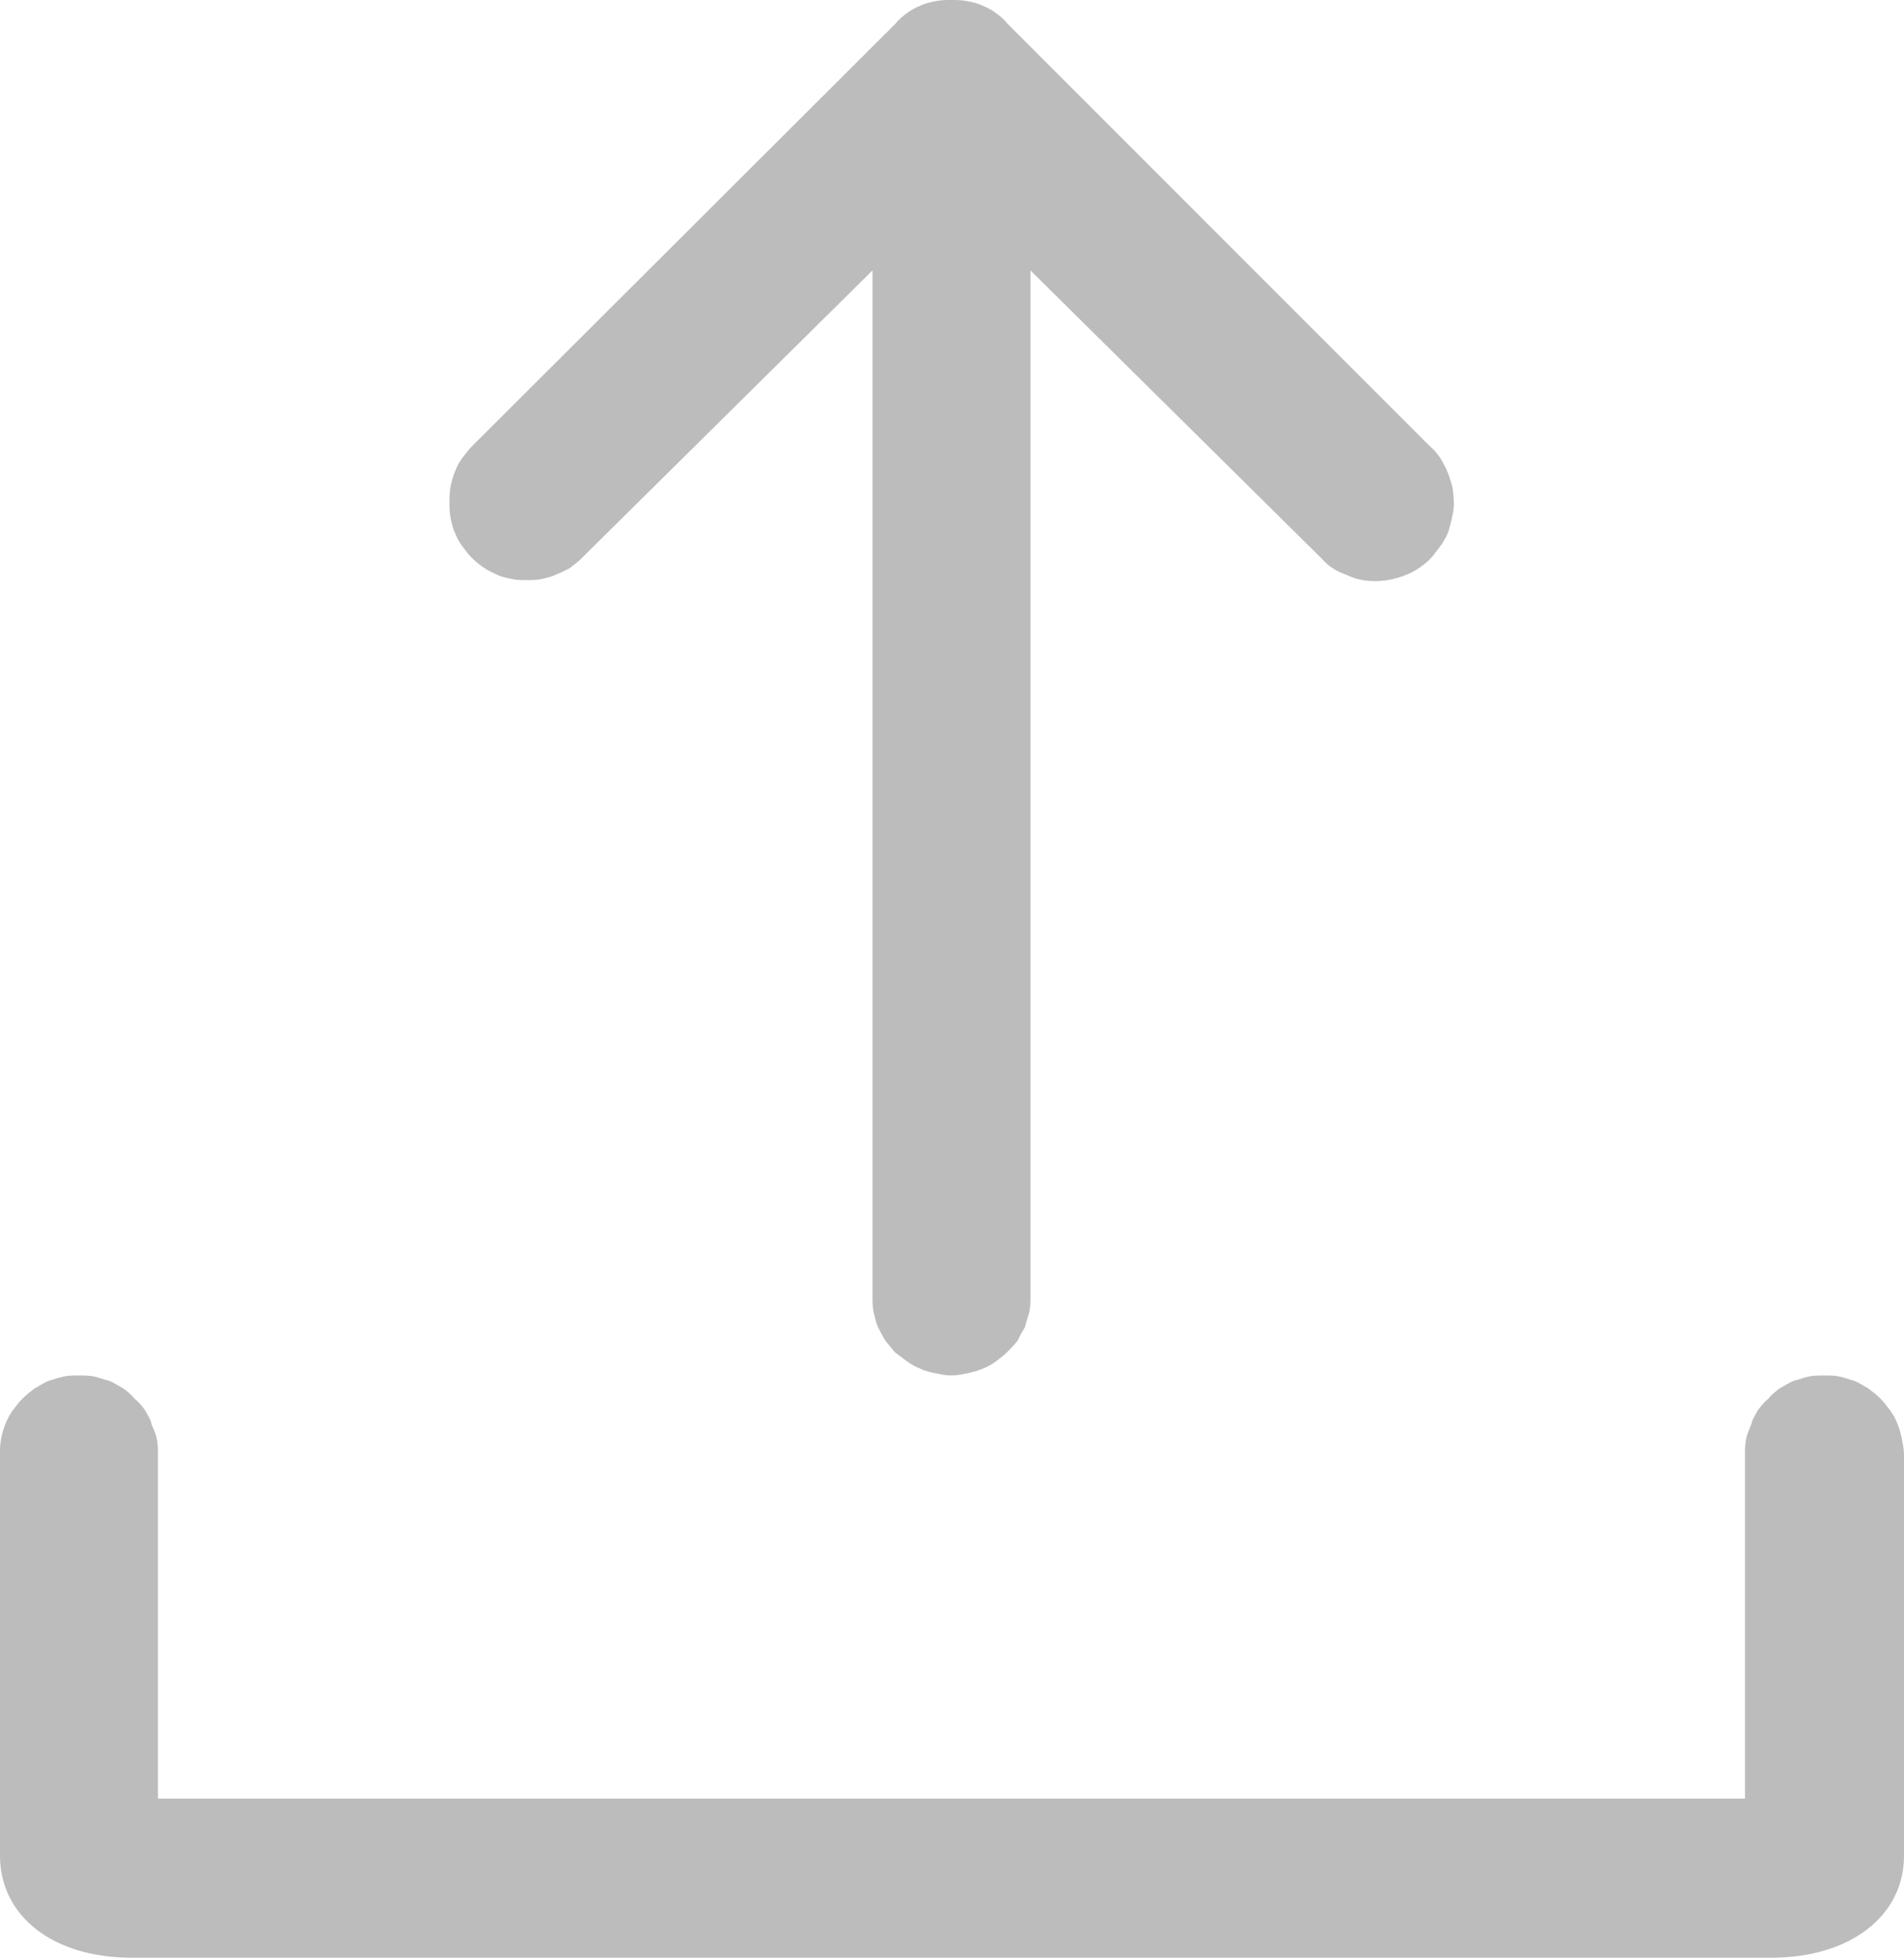
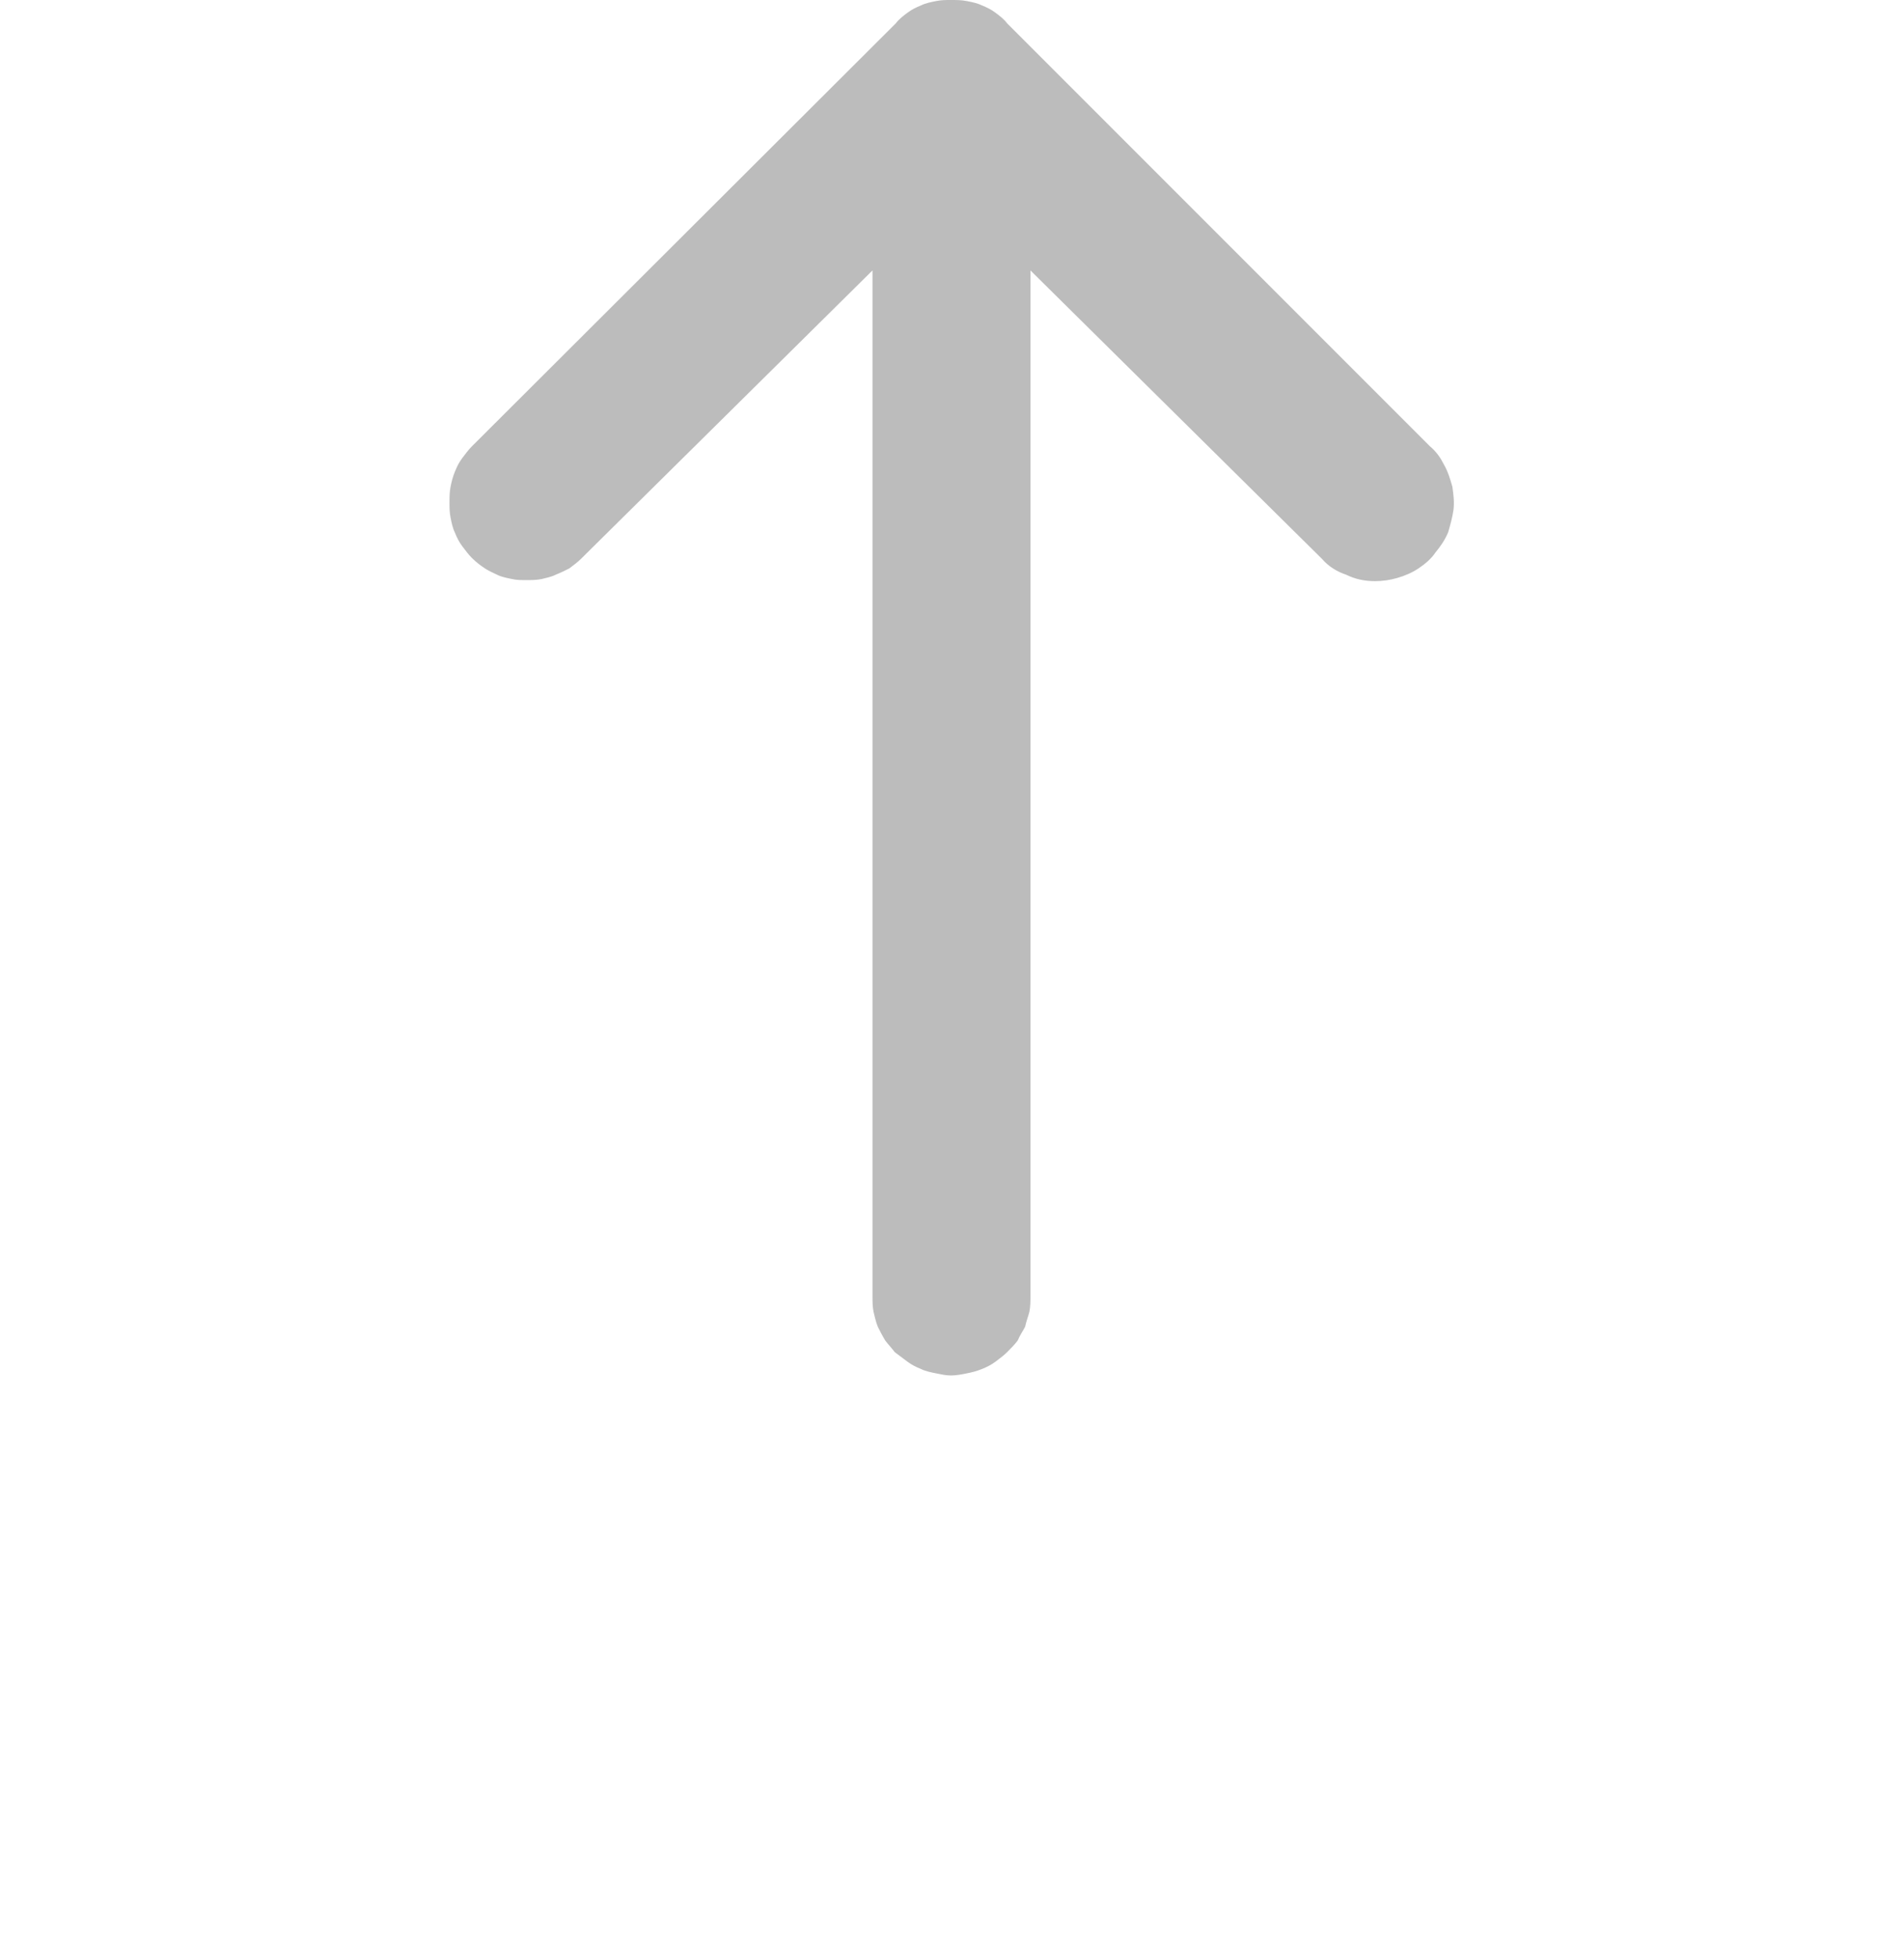
<svg xmlns="http://www.w3.org/2000/svg" width="17.96" height="18.46" viewBox="0 0 17.96 18.46" fill="none">
  <desc>
			Created with Pixso.
	</desc>
  <defs />
-   <rect id="icon" width="17.96" height="18.46" fill="#FFFFFF" fill-opacity="0" />
-   <path id="path" d="M17.21 12.97C17.16 12.97 17.11 12.97 17.06 12.98C17.01 12.99 16.97 13.01 16.92 13.02C16.87 13.04 16.83 13.07 16.79 13.09C16.75 13.12 16.71 13.15 16.68 13.19C16.64 13.22 16.61 13.26 16.58 13.3C16.56 13.34 16.53 13.38 16.52 13.43C16.5 13.48 16.48 13.52 16.47 13.57C16.46 13.62 16.46 13.67 16.46 13.72L16.46 16.96L1.49 16.96L1.49 13.72C1.49 13.67 1.49 13.62 1.48 13.57C1.47 13.52 1.45 13.48 1.43 13.43C1.42 13.38 1.39 13.34 1.37 13.3C1.34 13.26 1.31 13.22 1.27 13.19C1.24 13.15 1.2 13.12 1.16 13.09C1.12 13.07 1.08 13.04 1.03 13.02C0.98 13.01 0.94 12.99 0.89 12.98C0.84 12.97 0.79 12.97 0.74 12.97C0.69 12.97 0.65 12.97 0.6 12.98C0.55 12.99 0.5 13.01 0.46 13.02C0.41 13.04 0.37 13.07 0.33 13.09C0.29 13.12 0.25 13.15 0.21 13.19C0.18 13.22 0.15 13.26 0.12 13.3C0.09 13.34 0.07 13.38 0.05 13.43C0.03 13.48 0.02 13.52 0.01 13.57C0 13.62 0 13.67 0 13.72L0 17.5C0 18.06 0.49 18.46 1.24 18.46L16.71 18.46C17.46 18.46 17.96 18.06 17.96 17.5L17.96 13.72C17.96 13.67 17.95 13.62 17.94 13.57C17.93 13.52 17.92 13.48 17.9 13.43C17.88 13.38 17.86 13.34 17.83 13.3C17.8 13.26 17.77 13.22 17.74 13.19C17.7 13.15 17.66 13.12 17.62 13.09C17.58 13.07 17.54 13.04 17.49 13.02C17.45 13.01 17.4 12.99 17.35 12.98C17.3 12.97 17.26 12.97 17.21 12.97Z" fill="#BCBCBC" fill-opacity="1" fill-rule="nonzero" />
  <path id="path" d="M5.48 5.27L8.23 2.55L8.23 12.22C8.23 12.27 8.23 12.32 8.24 12.37C8.25 12.41 8.26 12.46 8.28 12.51C8.3 12.55 8.32 12.59 8.35 12.64C8.38 12.68 8.41 12.71 8.44 12.75C8.48 12.78 8.52 12.81 8.56 12.84C8.6 12.87 8.64 12.89 8.69 12.91C8.73 12.93 8.78 12.94 8.83 12.95C8.88 12.96 8.92 12.97 8.97 12.97C9.02 12.97 9.07 12.96 9.12 12.95C9.17 12.94 9.21 12.93 9.26 12.91C9.31 12.89 9.35 12.87 9.39 12.84C9.43 12.81 9.47 12.78 9.5 12.75C9.54 12.71 9.57 12.68 9.6 12.64C9.62 12.59 9.65 12.55 9.67 12.51C9.68 12.46 9.7 12.41 9.71 12.37C9.72 12.32 9.72 12.27 9.72 12.22L9.72 2.55L12.47 5.27C12.53 5.34 12.61 5.39 12.7 5.42C12.78 5.46 12.87 5.48 12.97 5.48C13.04 5.48 13.11 5.47 13.18 5.45C13.25 5.43 13.32 5.4 13.38 5.36C13.44 5.32 13.5 5.27 13.54 5.21C13.59 5.15 13.63 5.09 13.66 5.02C13.68 4.95 13.7 4.88 13.71 4.81C13.72 4.74 13.71 4.66 13.7 4.59C13.68 4.52 13.66 4.45 13.62 4.38C13.59 4.32 13.55 4.26 13.49 4.21L9.5 0.22C9.47 0.18 9.43 0.15 9.39 0.12C9.35 0.09 9.31 0.07 9.26 0.05C9.22 0.03 9.17 0.02 9.12 0.01C9.07 0 9.02 0 8.97 0C8.92 0 8.88 0 8.83 0.01C8.78 0.02 8.73 0.03 8.69 0.05C8.64 0.07 8.6 0.09 8.56 0.12C8.52 0.15 8.48 0.18 8.45 0.22L4.45 4.21C4.42 4.24 4.39 4.28 4.36 4.32C4.33 4.36 4.31 4.4 4.29 4.45C4.27 4.5 4.26 4.54 4.25 4.59C4.24 4.64 4.24 4.69 4.24 4.74C4.24 4.79 4.24 4.83 4.25 4.88C4.26 4.93 4.27 4.98 4.29 5.02C4.31 5.07 4.33 5.11 4.36 5.15C4.39 5.19 4.42 5.23 4.45 5.26C4.49 5.3 4.53 5.33 4.56 5.35C4.6 5.38 4.65 5.4 4.69 5.42C4.73 5.44 4.78 5.45 4.83 5.46C4.87 5.47 4.92 5.47 4.97 5.47C5.01 5.47 5.06 5.47 5.11 5.46C5.15 5.45 5.2 5.44 5.24 5.42C5.29 5.4 5.33 5.38 5.37 5.36C5.41 5.33 5.45 5.3 5.48 5.27Z" fill="#BCBCBC" fill-opacity="1" fill-rule="nonzero" />
</svg>